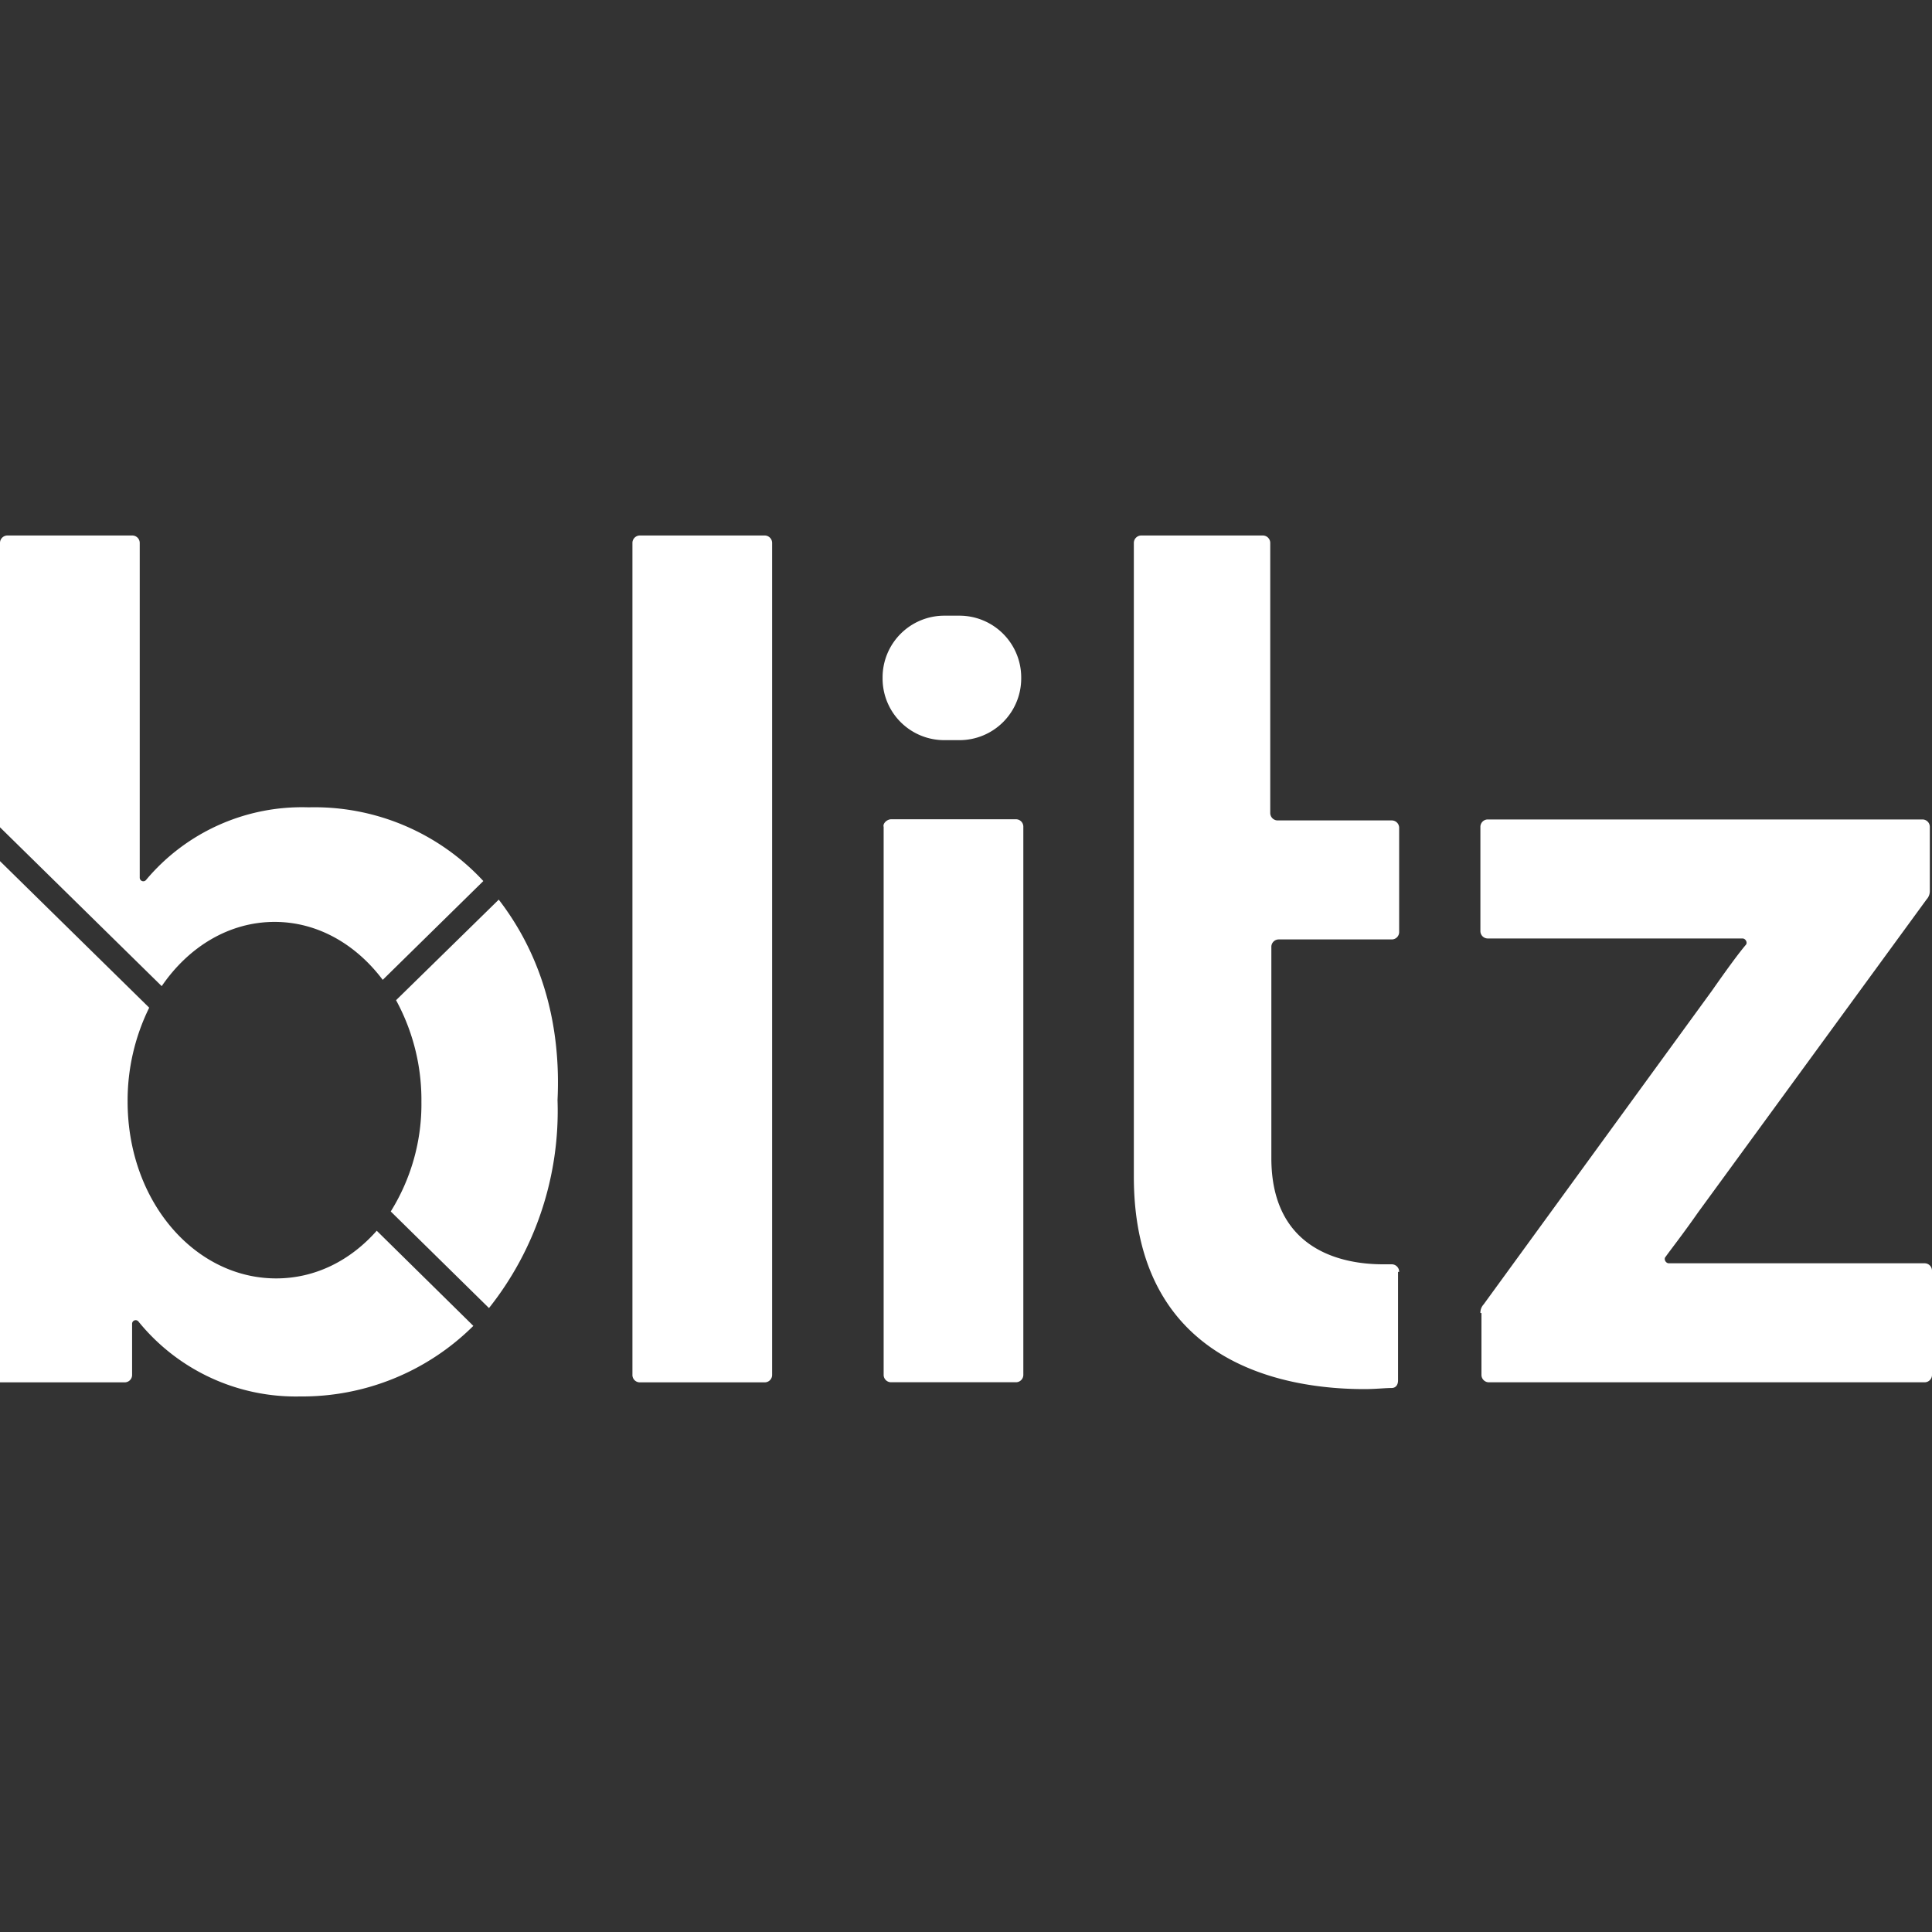
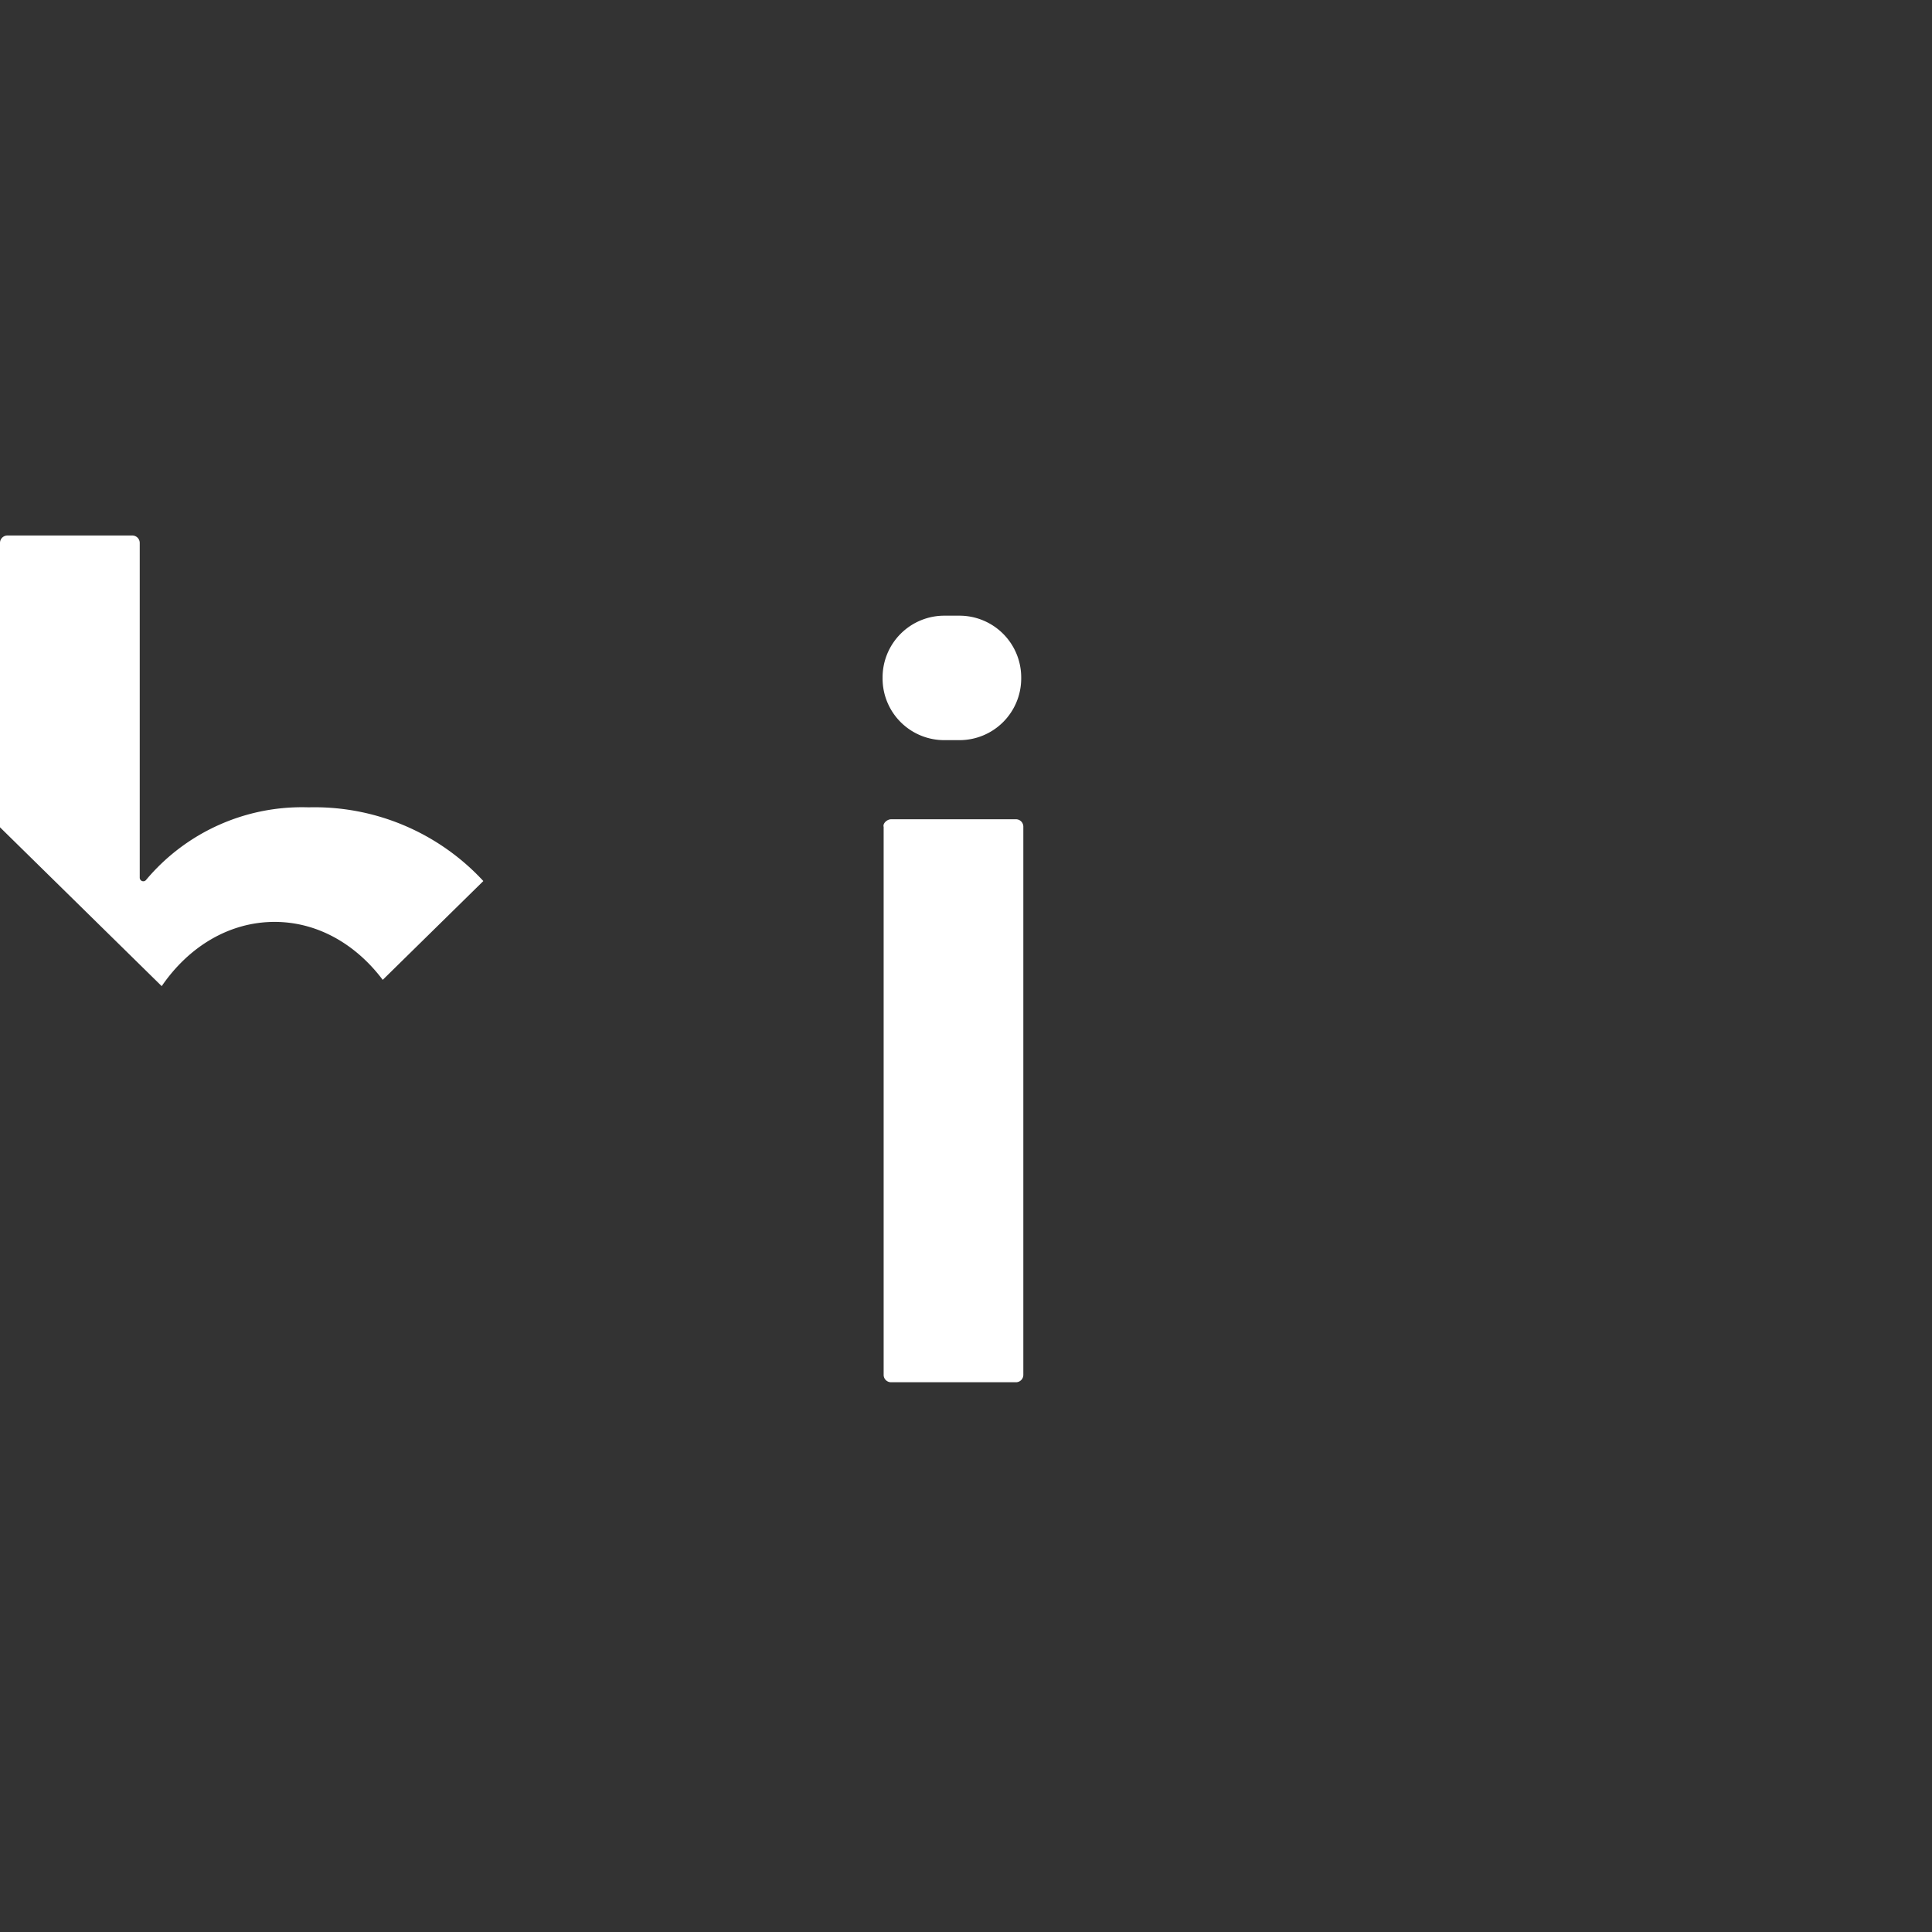
<svg xmlns="http://www.w3.org/2000/svg" id="Layer_1" data-name="Layer 1" viewBox="0 0 400 400">
  <rect x="0" y="0" width="400" height="400" fill="#333333" stroke="none" />
  <defs>
    <style>.cls-1{fill:#fff;}</style>
  </defs>
  <title>Artboard 19 copy</title>
  <path class="cls-1" d="M210.3,169.62H184.52c-.9,0-1.79.89-1.57,1.57V284.68a1.53,1.53,0,0,0,1.57,1.5h25.85a1.53,1.53,0,0,0,1.5-1.57V171.12A1.53,1.53,0,0,0,210.3,169.62Z" />
-   <path class="cls-1" d="M158.29,110.87H132.43a1.54,1.54,0,0,0-1.49,1.57V284.63a.08.08,0,0,0,0,.07,1.52,1.52,0,0,0,1.56,1.5h25.86a1.53,1.53,0,0,0,1.5-1.57V112.37A1.54,1.54,0,0,0,158.29,110.87Z" />
-   <path class="cls-1" d="M398.43,261.55H345.52c-.67,0-1.12-.9-.67-1.35,1.12-1.57,3.58-4.69,6.72-9.19l47.31-64.8a2.53,2.53,0,0,0,.67-1.79V171.16a1.53,1.53,0,0,0-1.57-1.5H308a1.53,1.53,0,0,0-1.5,1.57V192.8a1.53,1.53,0,0,0,1.57,1.5h52.69c.67,0,1.12.9.67,1.35-1.34,1.56-3.81,4.91-6.95,9.41l-47.31,65a2.53,2.53,0,0,0-.67,1.79h.22v12.84a1.54,1.54,0,0,0,1.57,1.5H398.5a1.53,1.53,0,0,0,1.5-1.57V263.05A1.53,1.53,0,0,0,398.43,261.55Z" />
-   <path class="cls-1" d="M288.18,169.86H264.56a1.54,1.54,0,0,1-1.57-1.5V112.44a1.54,1.54,0,0,0-1.49-1.57H236.32a1.54,1.54,0,0,0-1.57,1.5V243.6c0,39,31.61,44,47.75,44,2.24,0,4.26-.23,5.61-.23.89,0,1.34-.67,1.34-1.57V263.33h.23a1.54,1.54,0,0,0-1.5-1.57h-1.87c-8.07,0-23.09-2.69-23.09-22V196.07a1.53,1.53,0,0,1,1.5-1.57h23.39a1.53,1.53,0,0,0,1.57-1.5V171.43A1.53,1.53,0,0,0,288.18,169.86Z" />
  <path class="cls-1" d="M56.86,190.87c8.86,0,16.81,4.6,22.38,12l20.83-20.46A47.6,47.6,0,0,0,63.9,167.15a42.11,42.11,0,0,0-33.63,15,.74.74,0,0,1-1.34-.45V112.44a1.54,1.54,0,0,0-1.5-1.57H1.57A1.54,1.54,0,0,0,0,112.37v58.91l33.48,32.89C39.07,196,47.46,190.87,56.86,190.87Z" />
-   <path class="cls-1" d="M82,207.08a43.13,43.13,0,0,1,5.25,21,42,42,0,0,1-6.35,22.74l20.34,20a65.64,65.64,0,0,0,14.19-43.07c.7-14.6-2.71-29.22-12.17-41.49Z" />
-   <path class="cls-1" d="M57.17,264.68c-16.81,0-30.75-15.92-30.75-36.64a43.51,43.51,0,0,1,4.47-19.41L0,178.29V286.2H25.78a1.53,1.53,0,0,0,1.57-1.5V274.1a.74.74,0,0,1,1.35-.45,41.94,41.94,0,0,0,33.41,15.47A50.27,50.27,0,0,0,98,274.51l-20-19.7C72.53,261,65.27,264.68,57.17,264.68Z" />
  <path class="cls-1" d="M195.51,153.24h3.15a12.78,12.78,0,0,0,12.77-12.78v-.22h0a12.79,12.79,0,0,0-12.78-12.77H195.5a12.78,12.78,0,0,0-12.77,12.78v.22h0A12.76,12.76,0,0,0,195.51,153.24Z" />
</svg>